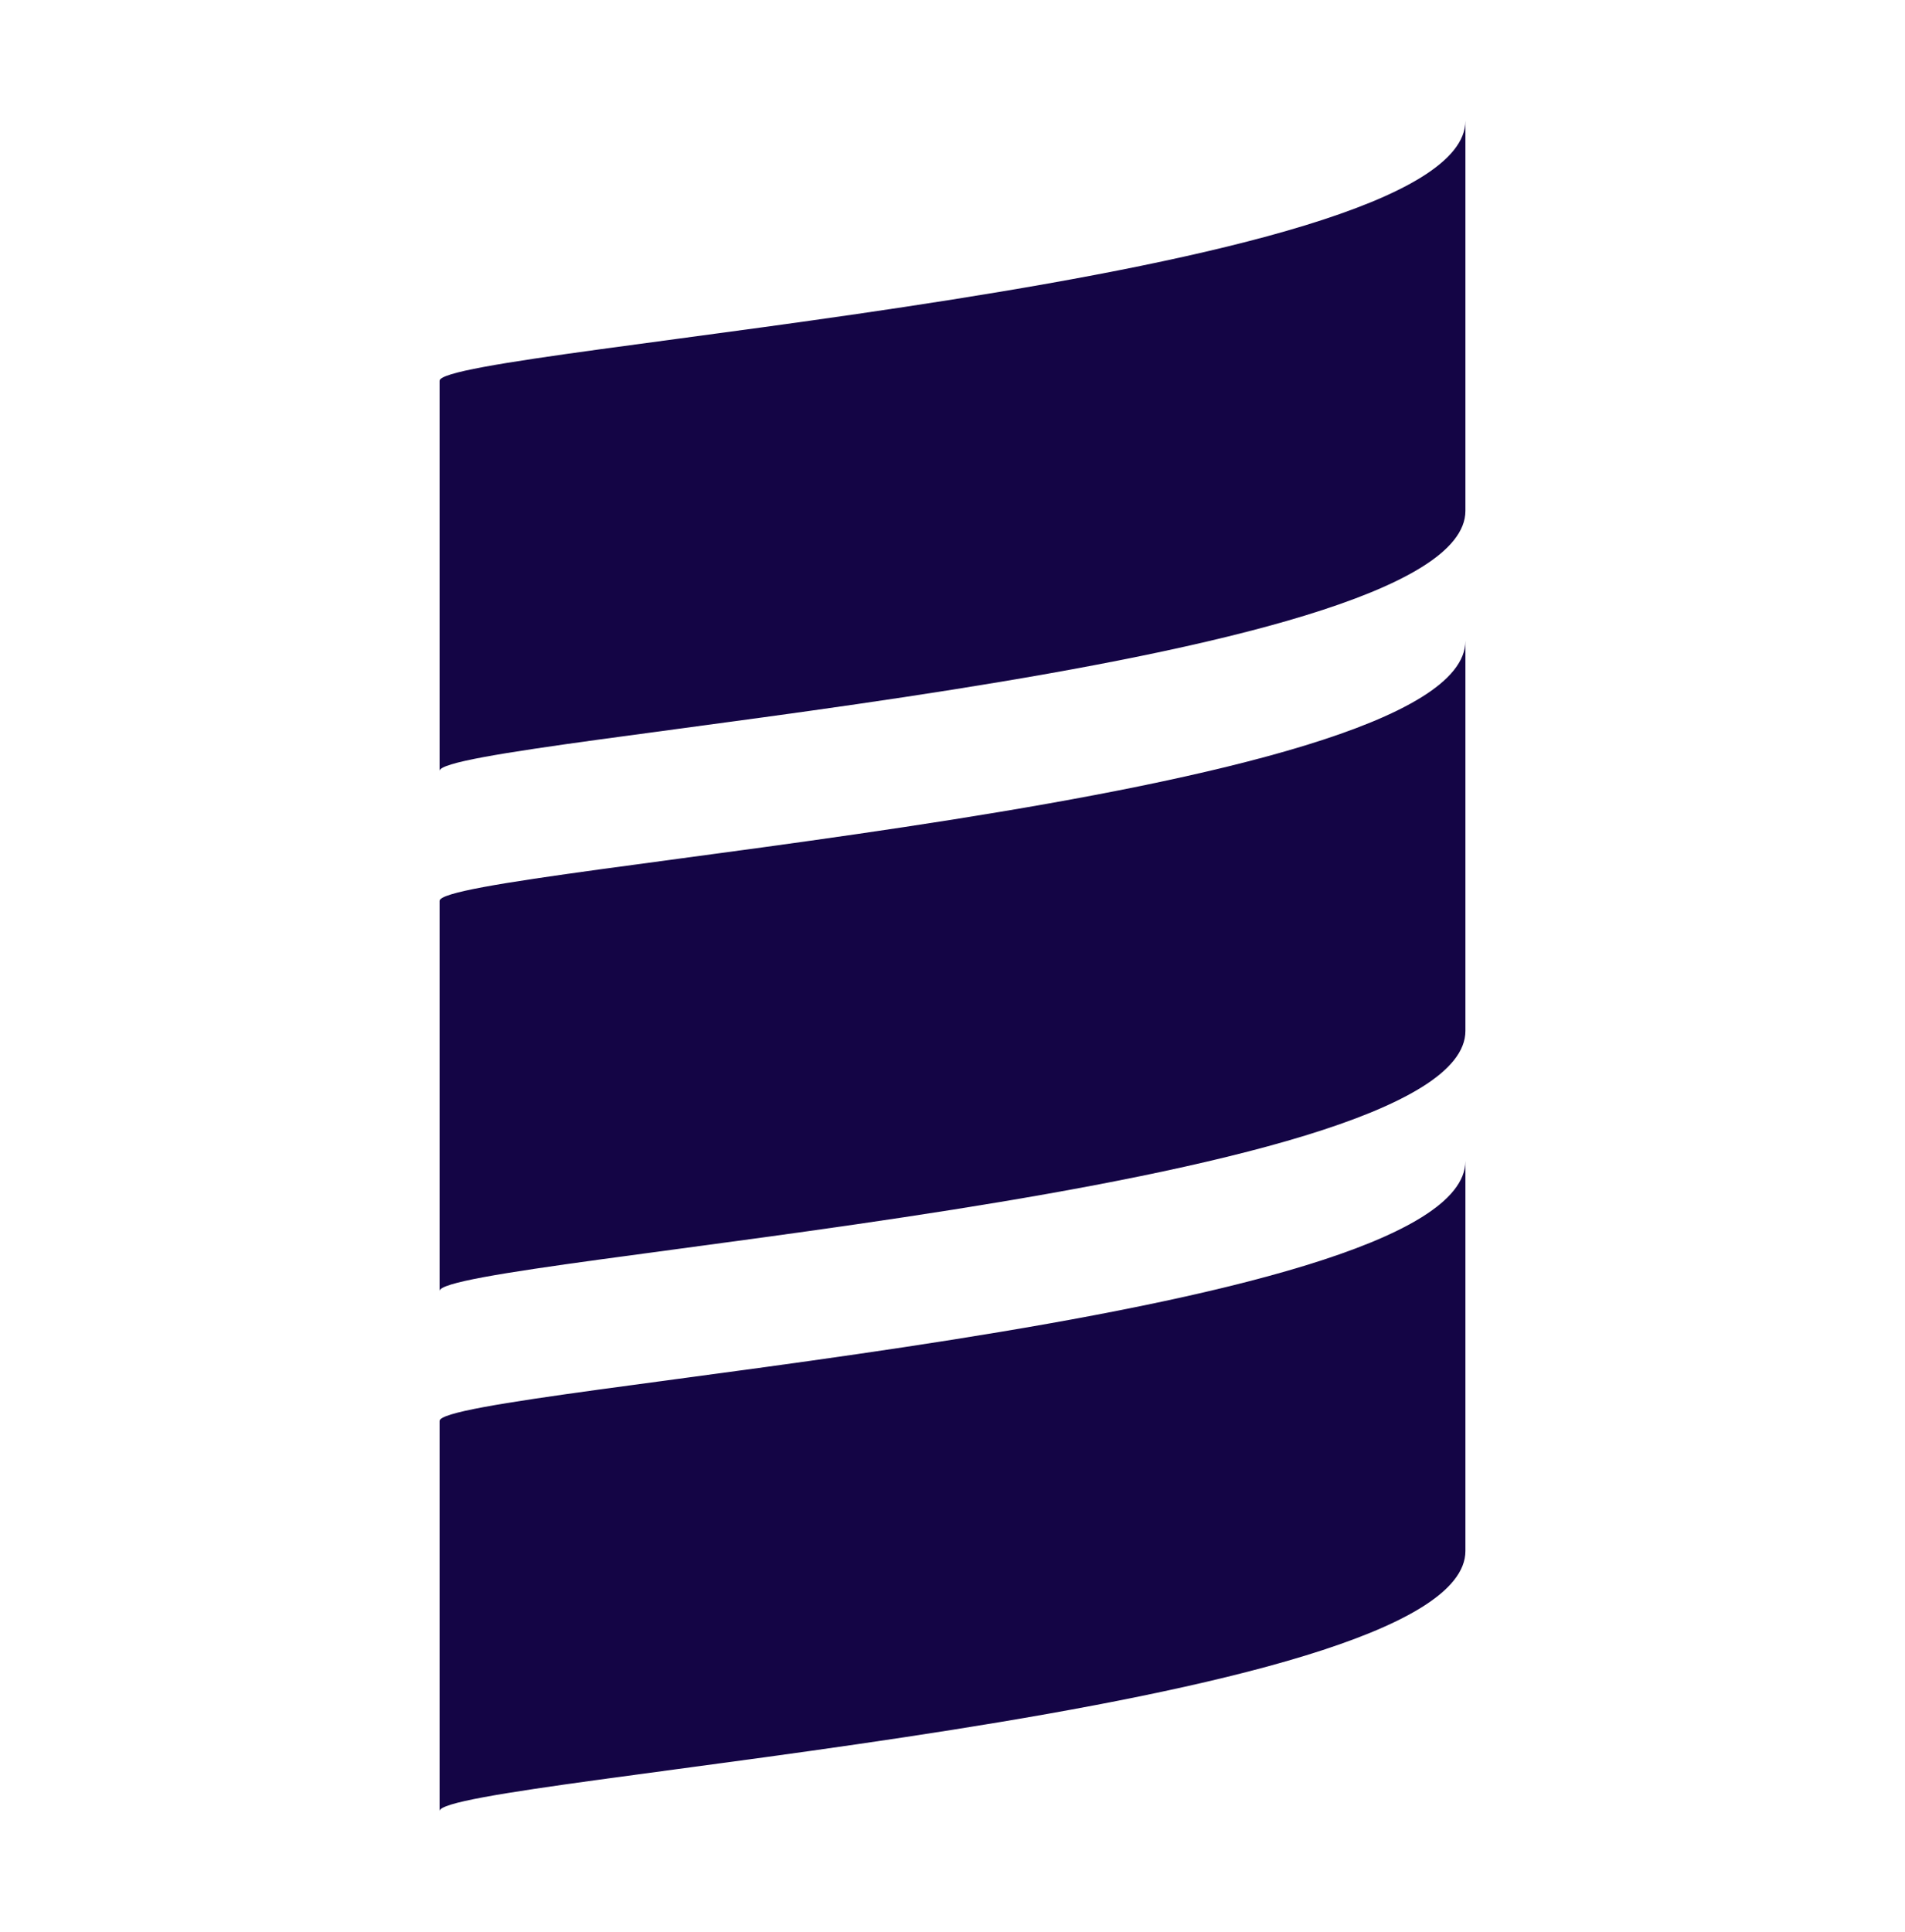
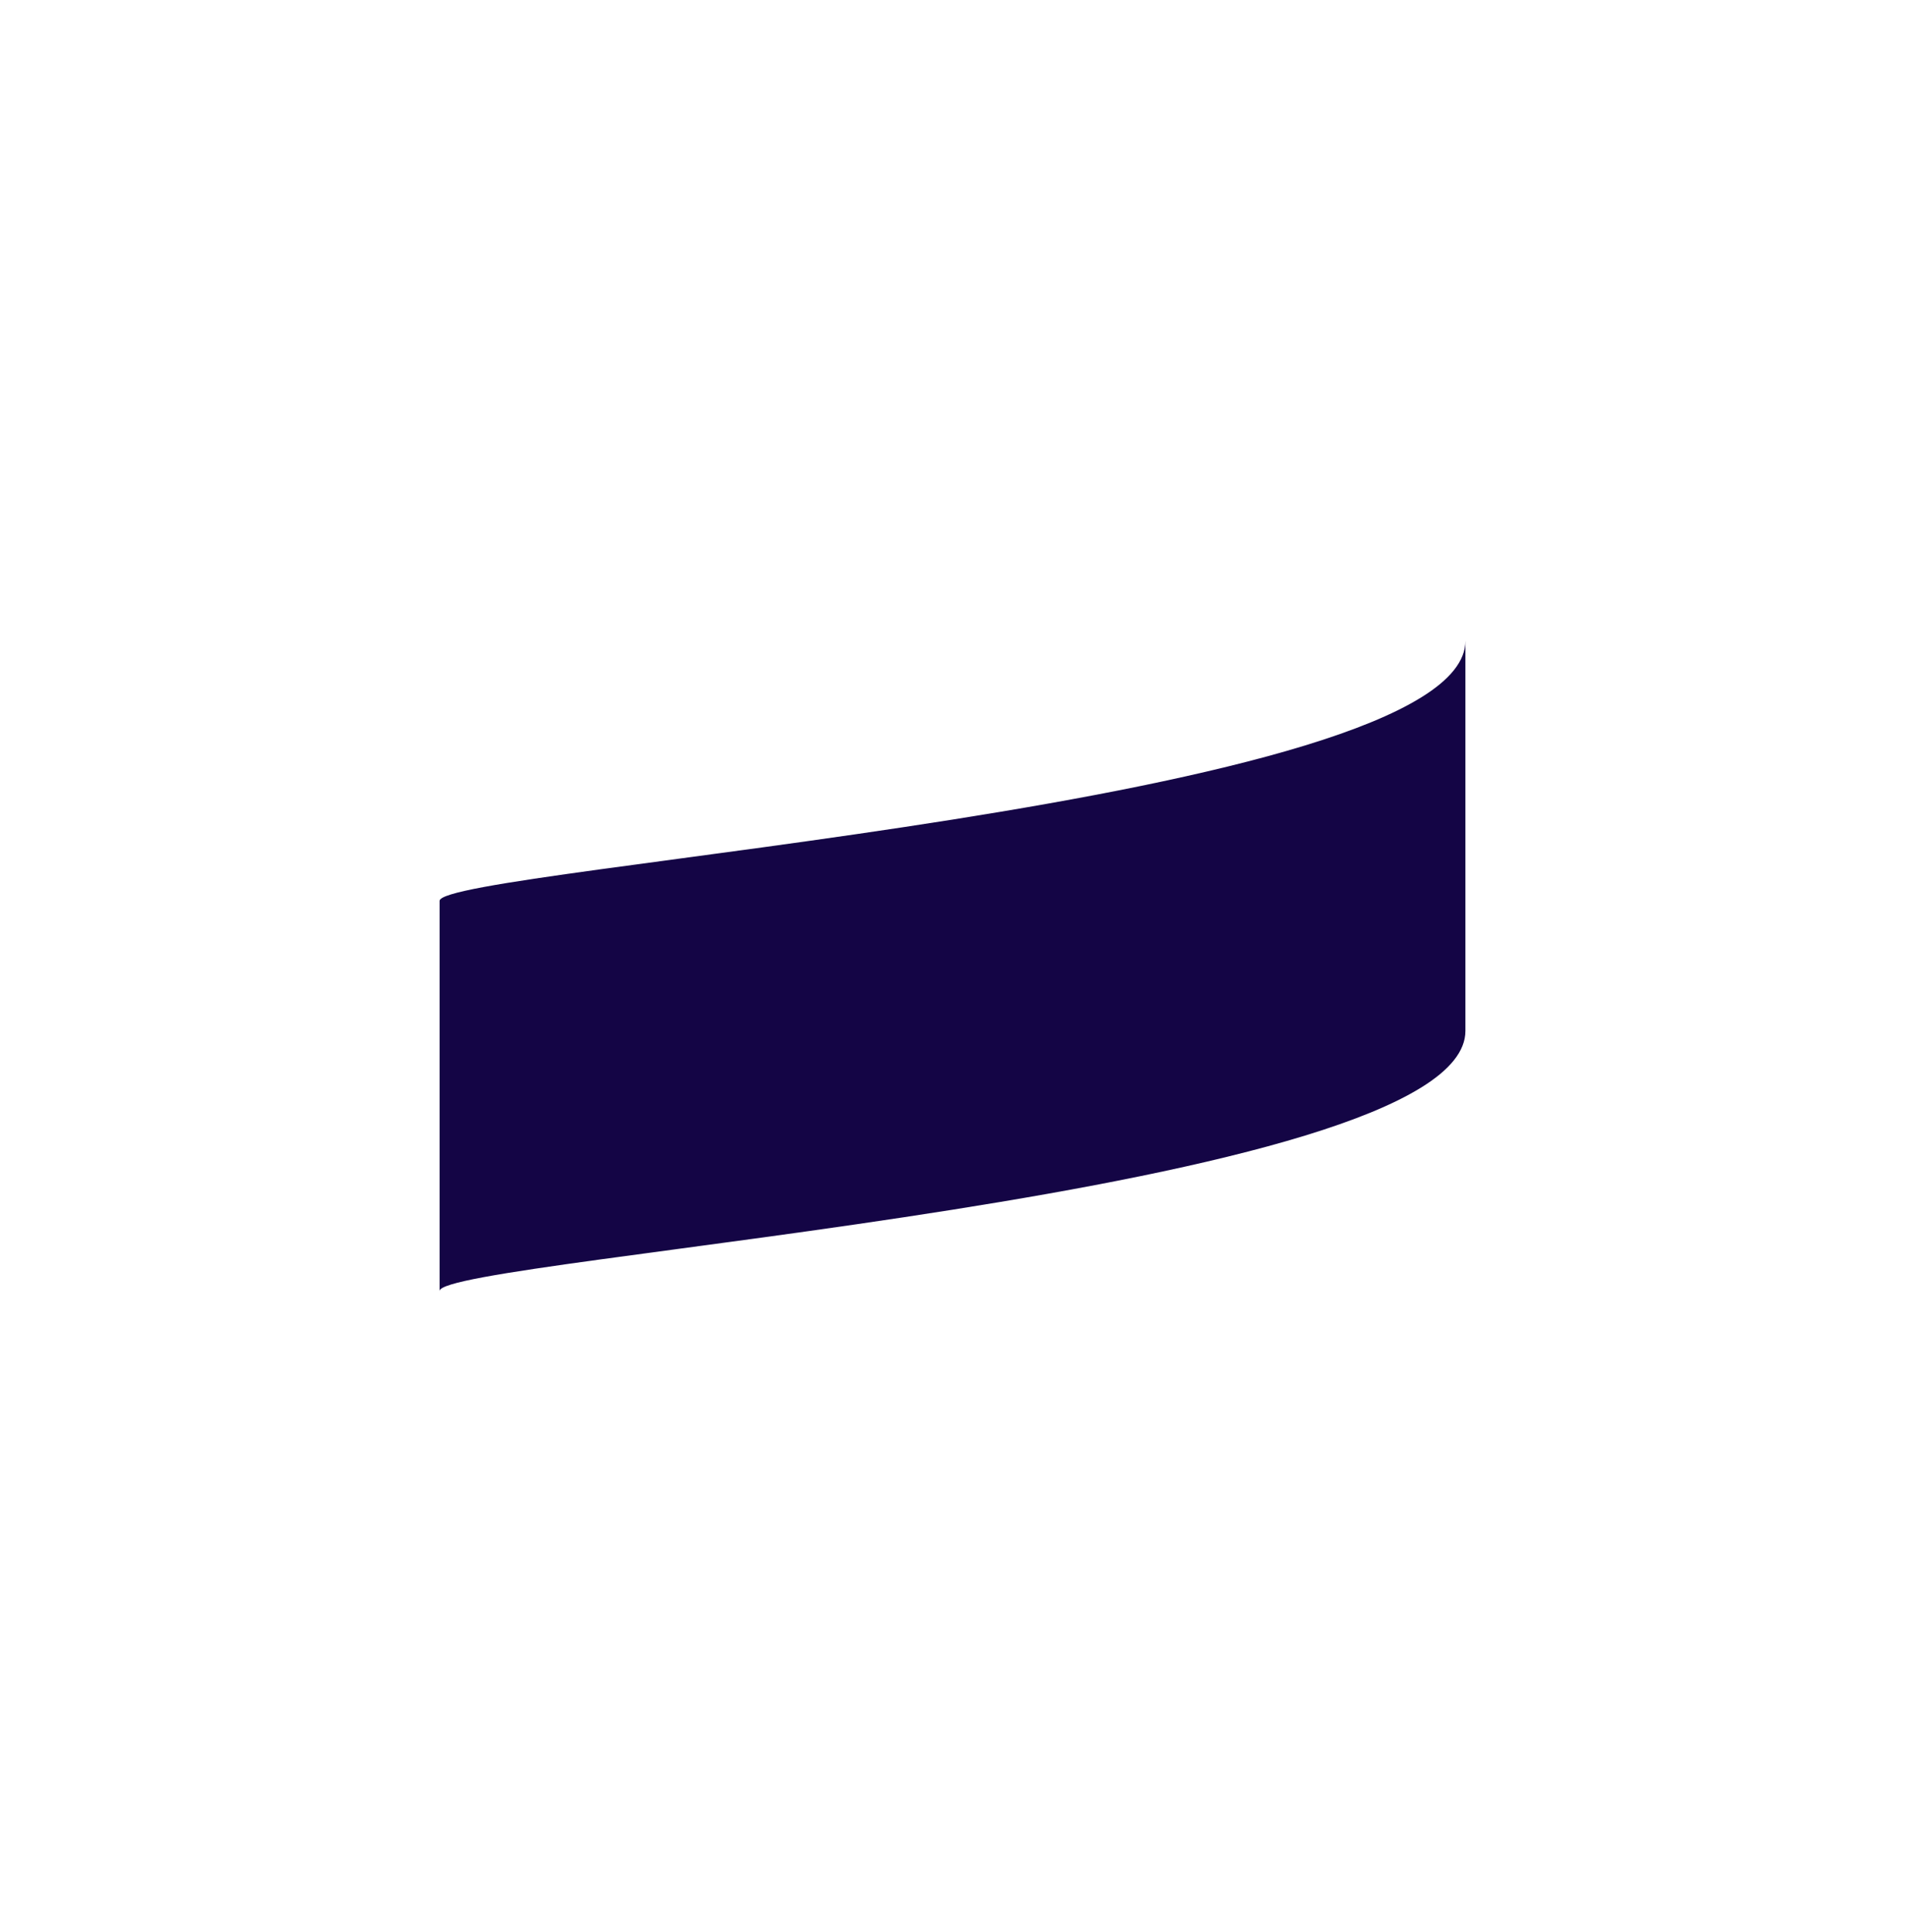
<svg xmlns="http://www.w3.org/2000/svg" width="72" height="73" viewBox="0 0 72 73" fill="none">
  <path d="M16.614 34.043V48.785C16.614 47.557 55.386 45.1 55.386 38.957V24.216C55.386 30.357 16.614 32.814 16.614 34.043Z" fill="#140545" />
-   <path d="M16.614 14.39V29.132C16.614 27.904 55.386 25.447 55.386 19.304V4.562C55.386 10.704 16.614 13.161 16.614 14.39Z" fill="#140545" />
-   <path d="M16.614 53.696V68.437C16.614 67.21 55.386 64.753 55.386 58.61V43.871C55.386 50.012 16.614 52.466 16.614 53.696Z" fill="#140545" />
</svg>